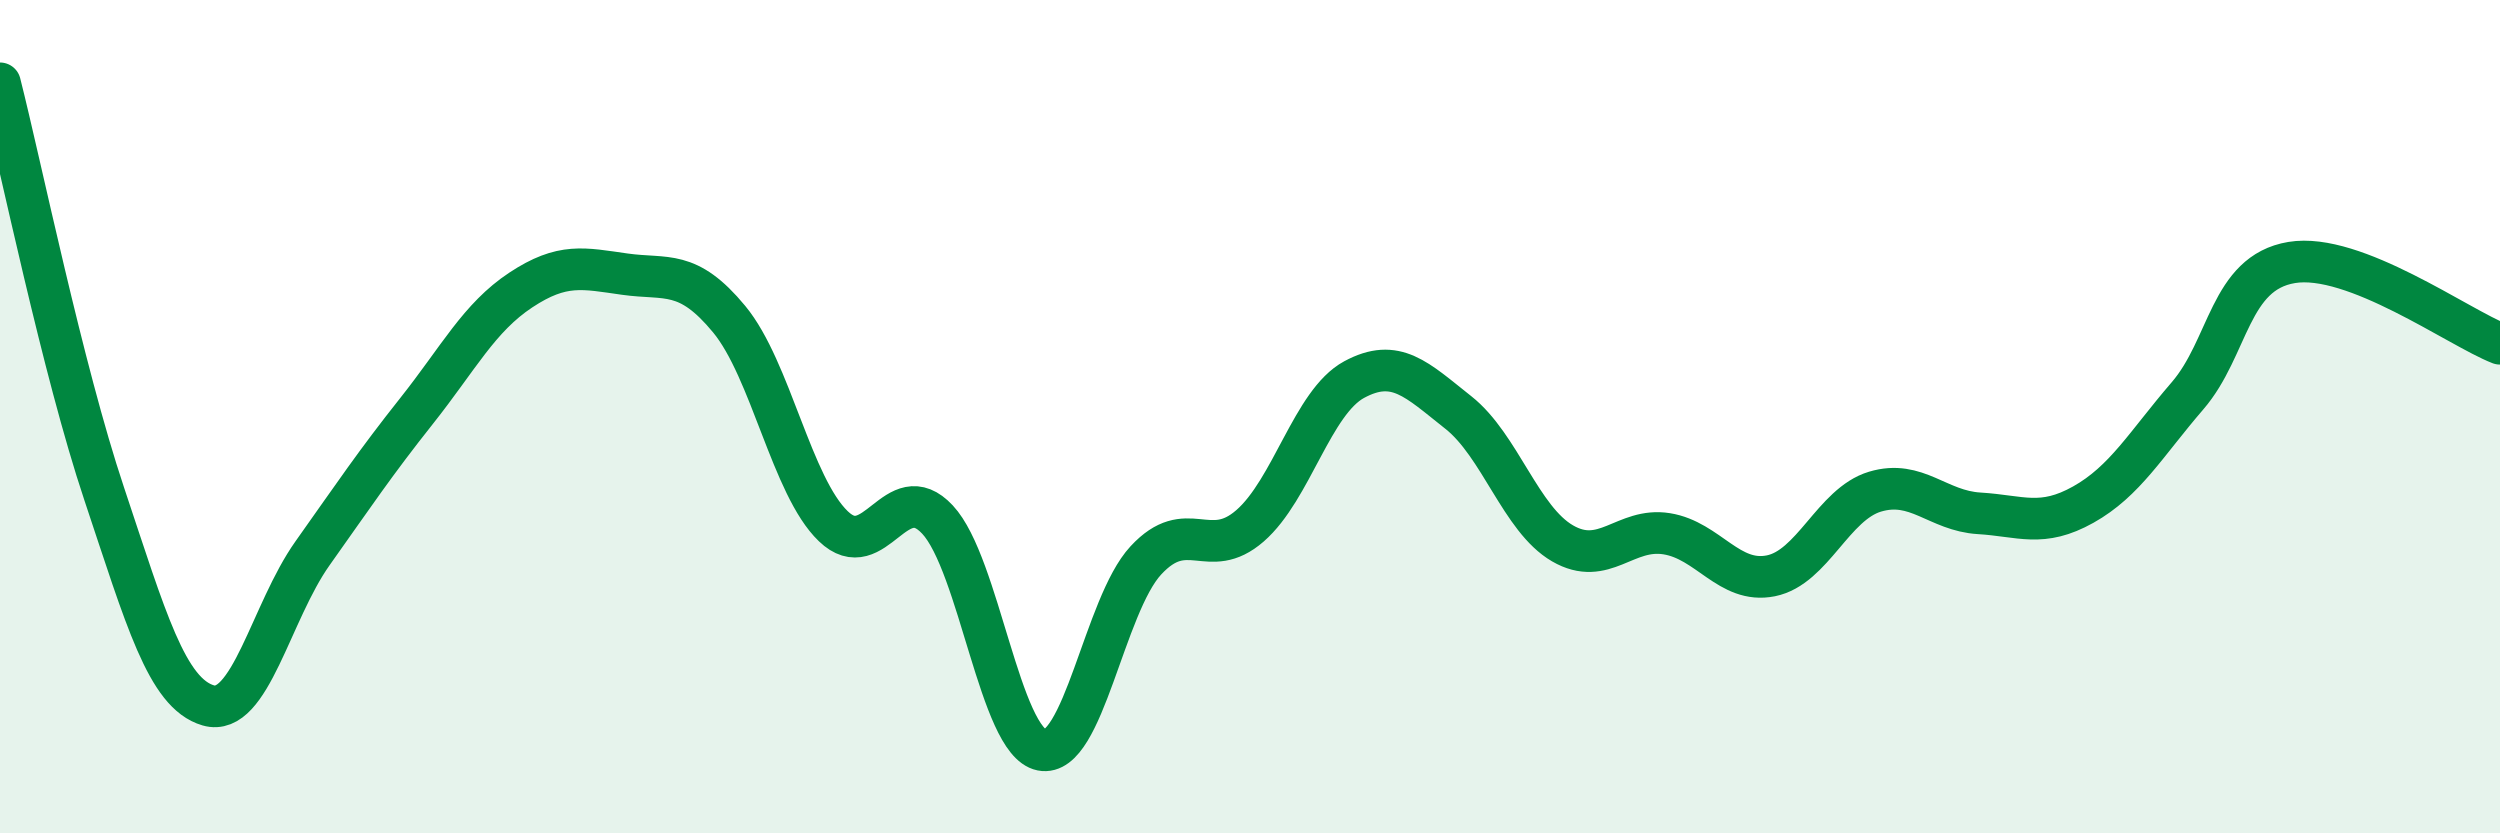
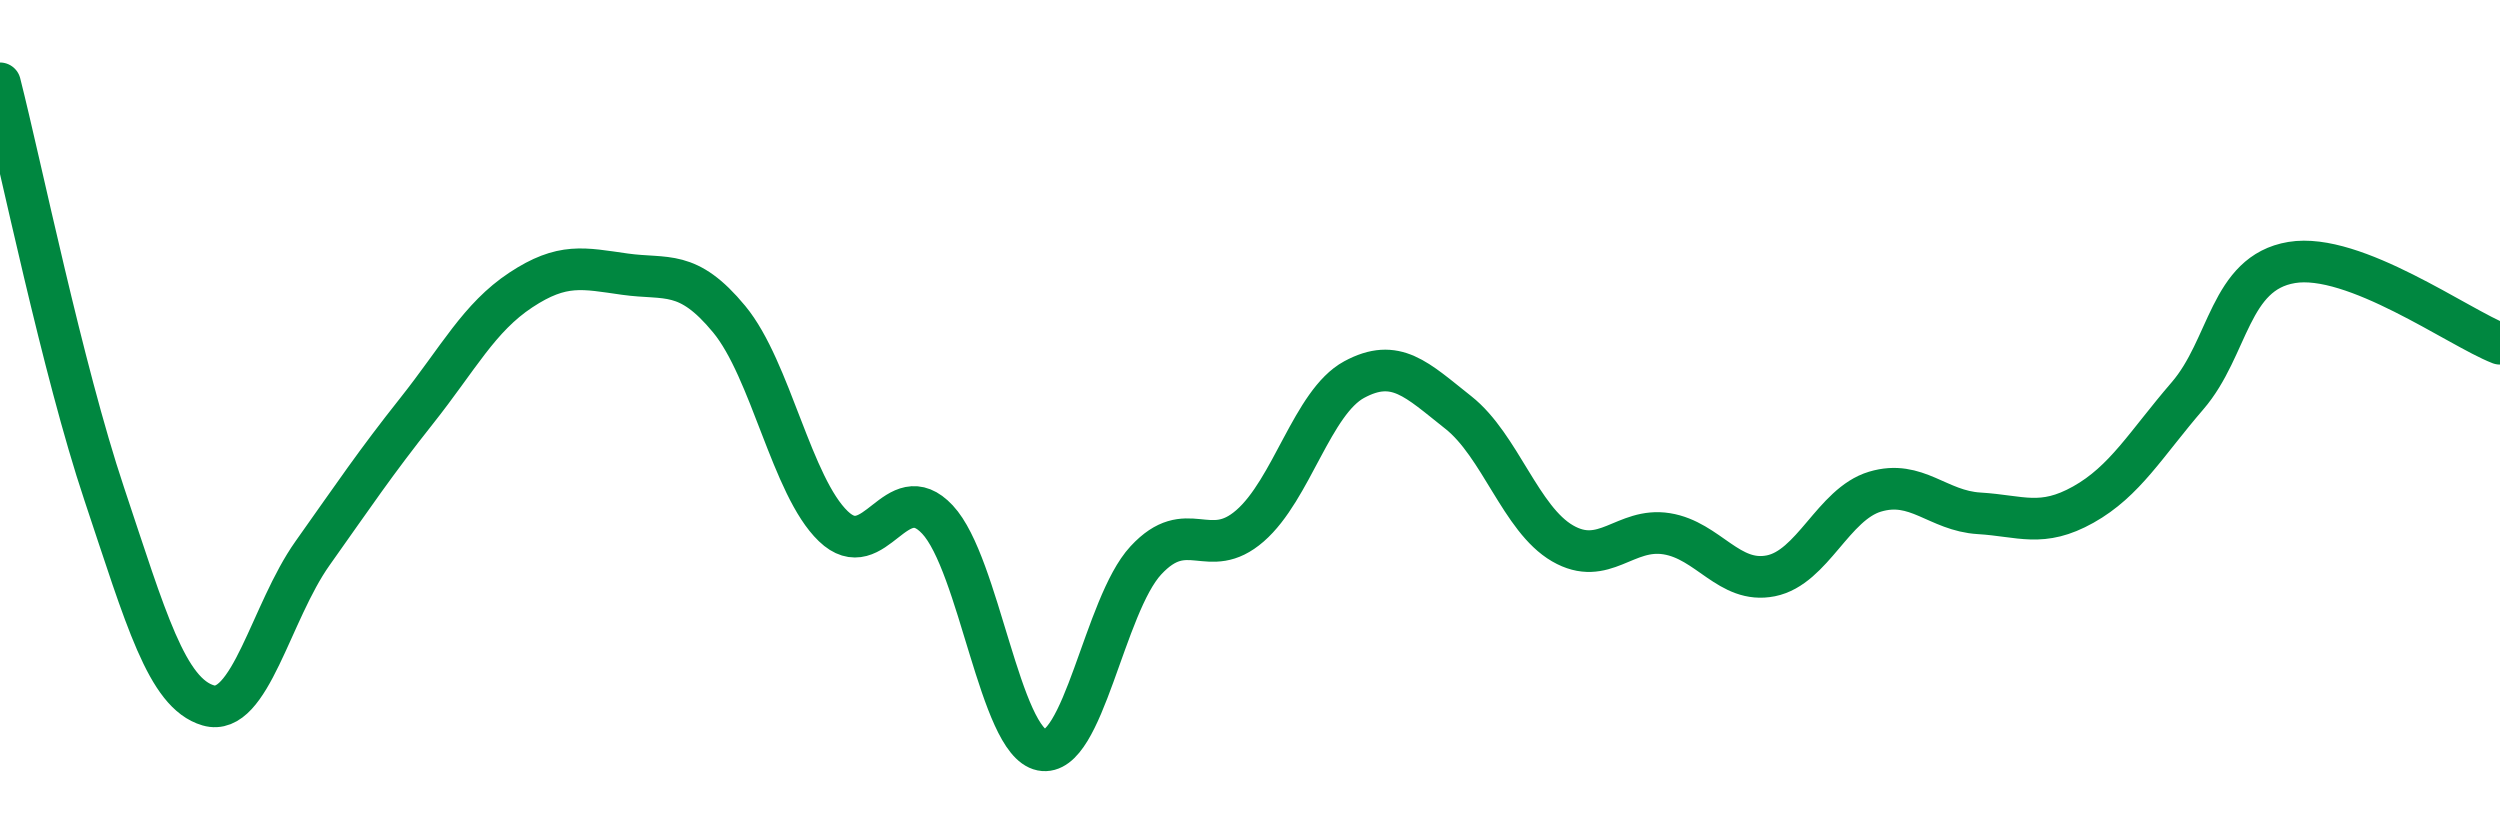
<svg xmlns="http://www.w3.org/2000/svg" width="60" height="20" viewBox="0 0 60 20">
-   <path d="M 0,2 C 0.5,3.97 1.5,8.86 2.5,11.85 C 3.5,14.84 4,16.64 5,16.93 C 6,17.22 6.5,14.69 7.5,13.28 C 8.5,11.87 9,11.12 10,9.86 C 11,8.6 11.5,7.62 12.5,6.96 C 13.5,6.3 14,6.44 15,6.58 C 16,6.72 16.5,6.45 17.5,7.66 C 18.5,8.87 19,11.67 20,12.63 C 21,13.59 21.5,11.4 22.5,12.47 C 23.5,13.54 24,17.8 25,18 C 26,18.2 26.5,14.53 27.5,13.45 C 28.5,12.37 29,13.49 30,12.62 C 31,11.75 31.5,9.65 32.5,9.11 C 33.5,8.57 34,9.11 35,9.9 C 36,10.69 36.5,12.46 37.5,13.04 C 38.5,13.62 39,12.65 40,12.81 C 41,12.97 41.5,14.02 42.5,13.82 C 43.5,13.62 44,12.1 45,11.8 C 46,11.5 46.5,12.26 47.5,12.32 C 48.5,12.38 49,12.67 50,12.11 C 51,11.55 51.5,10.66 52.5,9.5 C 53.5,8.34 53.5,6.55 55,6.3 C 56.5,6.05 59,7.86 60,8.25L60 20L0 20Z" fill="#008740" opacity="0.1" stroke-linecap="round" stroke-linejoin="round" />
  <path d="M 0,2 C 0.5,3.97 1.5,8.86 2.5,11.85 C 3.5,14.84 4,16.64 5,16.93 C 6,17.22 6.5,14.69 7.5,13.28 C 8.5,11.87 9,11.12 10,9.86 C 11,8.6 11.5,7.62 12.5,6.96 C 13.5,6.3 14,6.44 15,6.58 C 16,6.72 16.5,6.45 17.5,7.66 C 18.5,8.87 19,11.67 20,12.63 C 21,13.59 21.5,11.4 22.5,12.47 C 23.5,13.54 24,17.8 25,18 C 26,18.2 26.5,14.53 27.5,13.45 C 28.5,12.37 29,13.49 30,12.62 C 31,11.75 31.5,9.65 32.5,9.11 C 33.5,8.57 34,9.11 35,9.9 C 36,10.69 36.5,12.46 37.5,13.04 C 38.5,13.62 39,12.65 40,12.81 C 41,12.97 41.5,14.02 42.5,13.82 C 43.5,13.62 44,12.1 45,11.8 C 46,11.5 46.5,12.26 47.5,12.32 C 48.5,12.38 49,12.67 50,12.11 C 51,11.55 51.5,10.66 52.5,9.5 C 53.5,8.34 53.5,6.55 55,6.3 C 56.5,6.05 59,7.86 60,8.25" stroke="#008740" stroke-width="1" fill="none" stroke-linecap="round" stroke-linejoin="round" />
</svg>